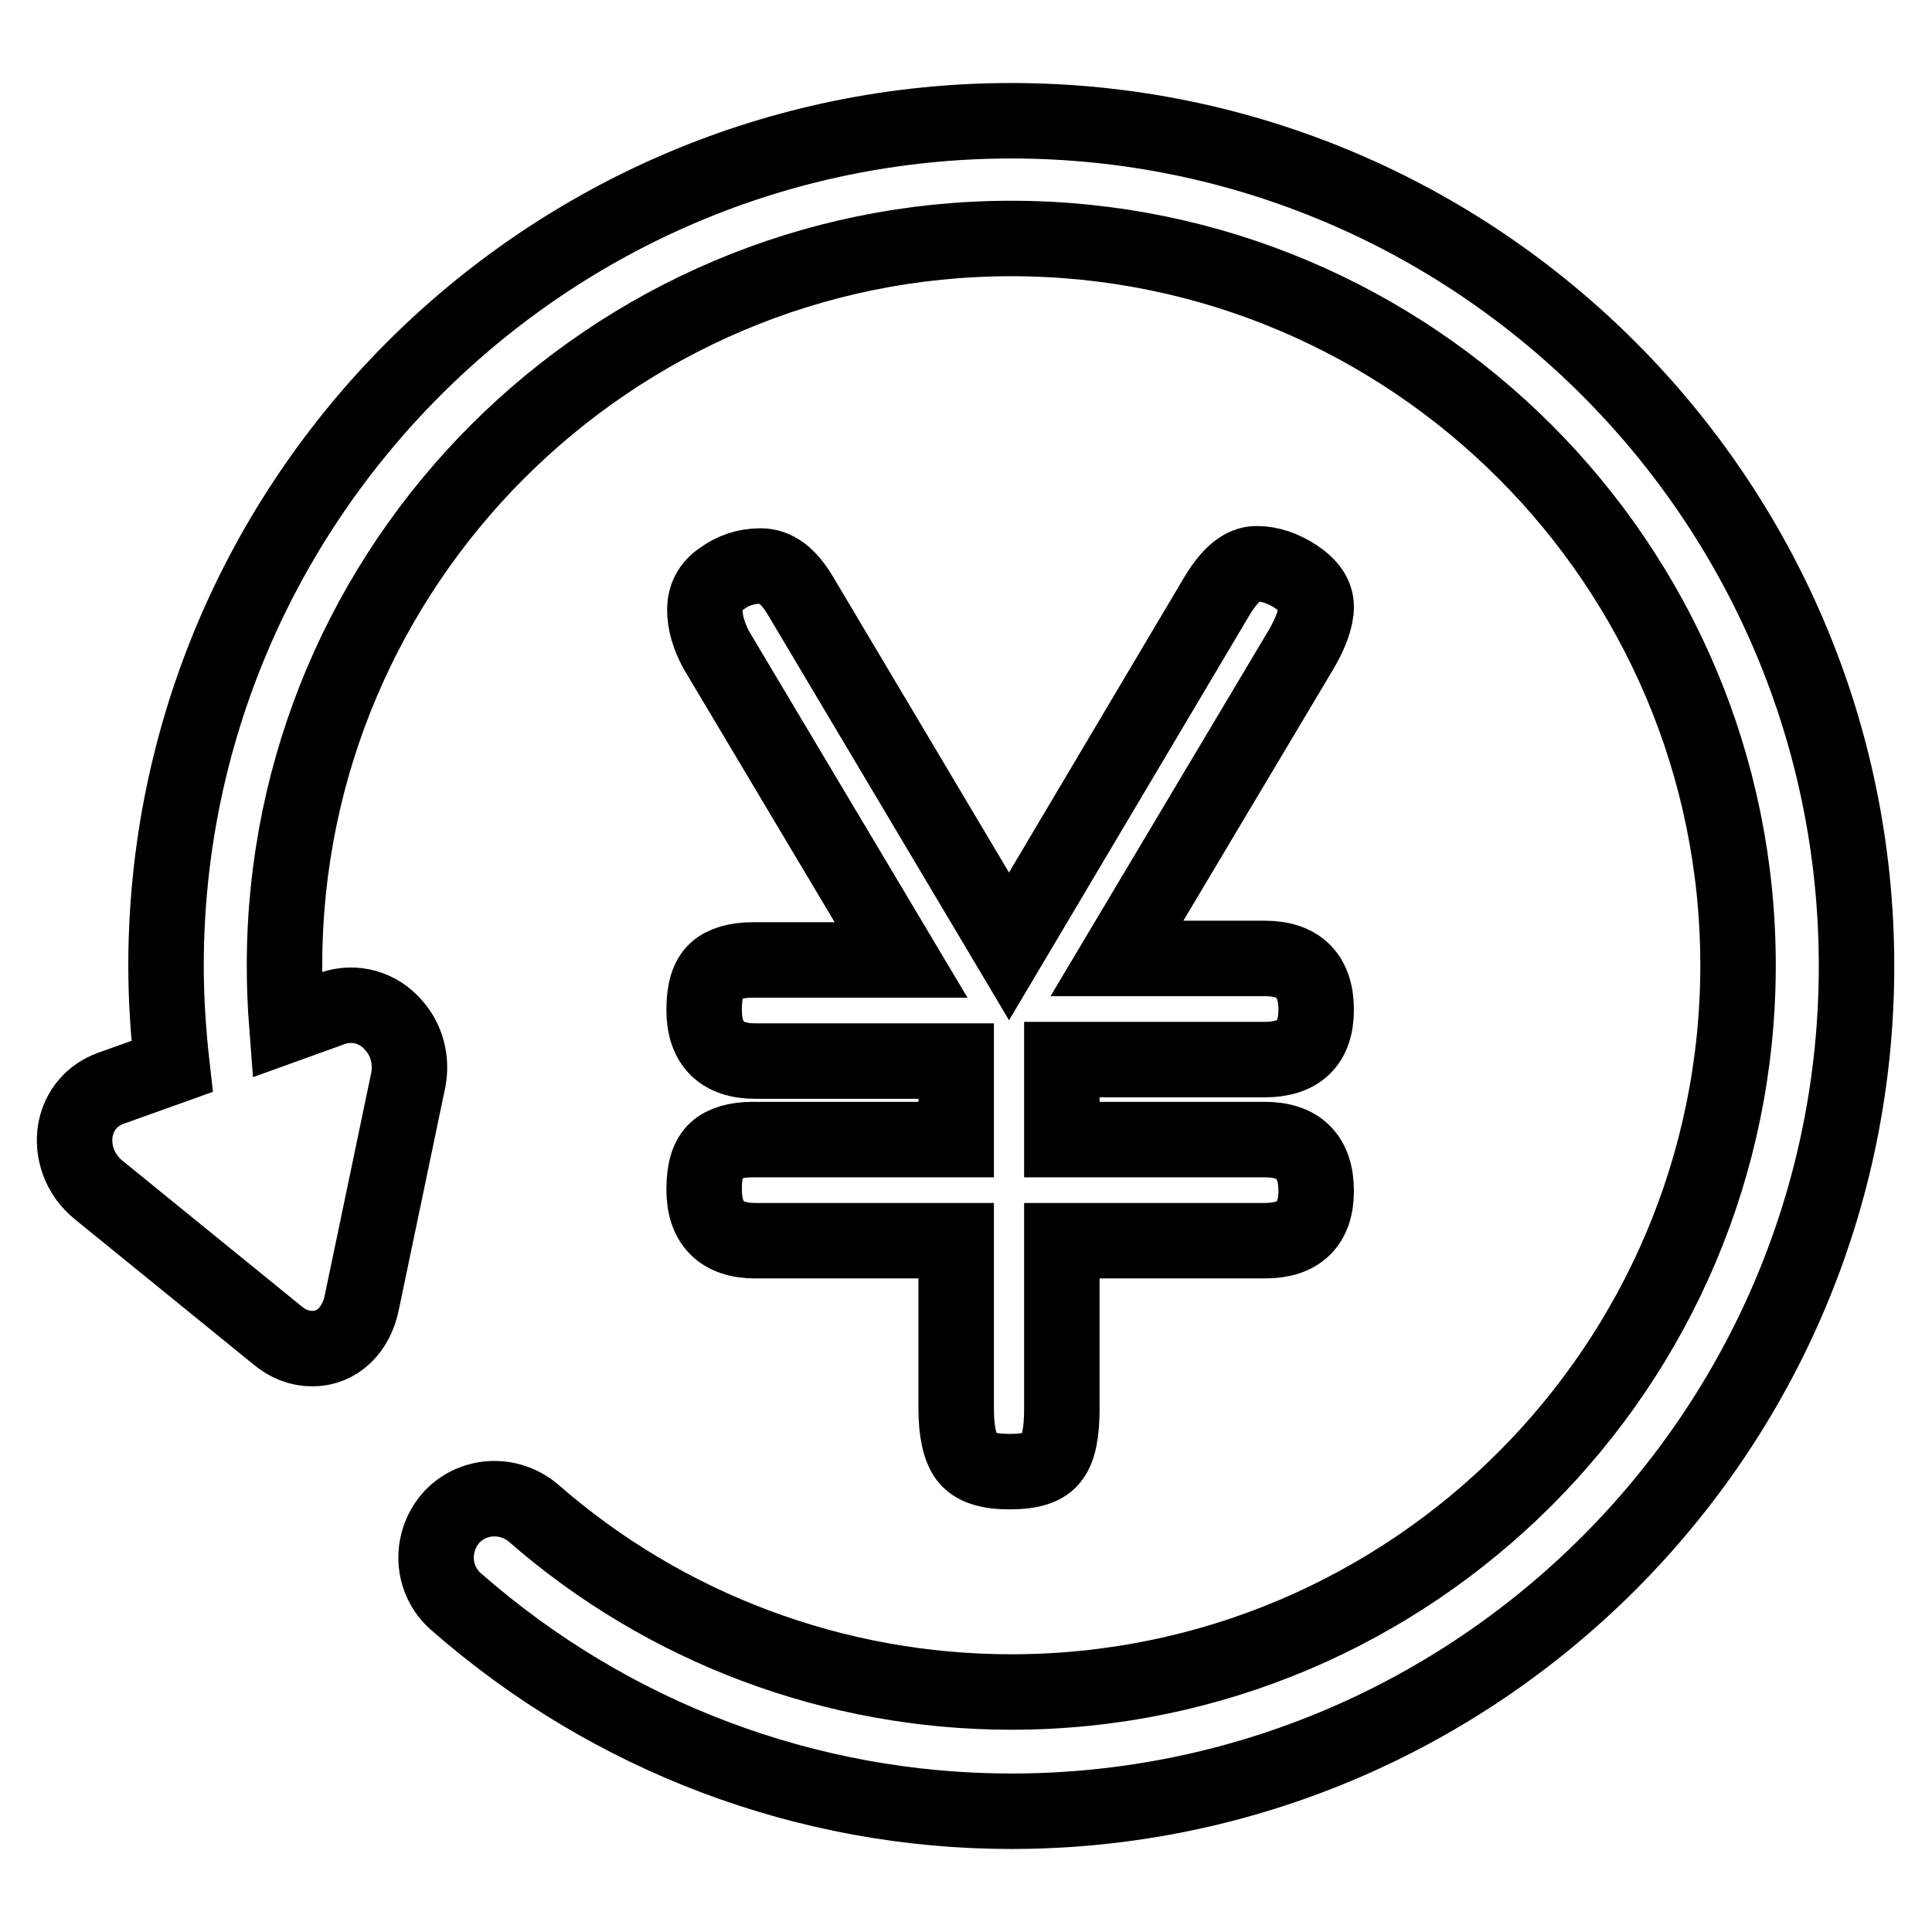
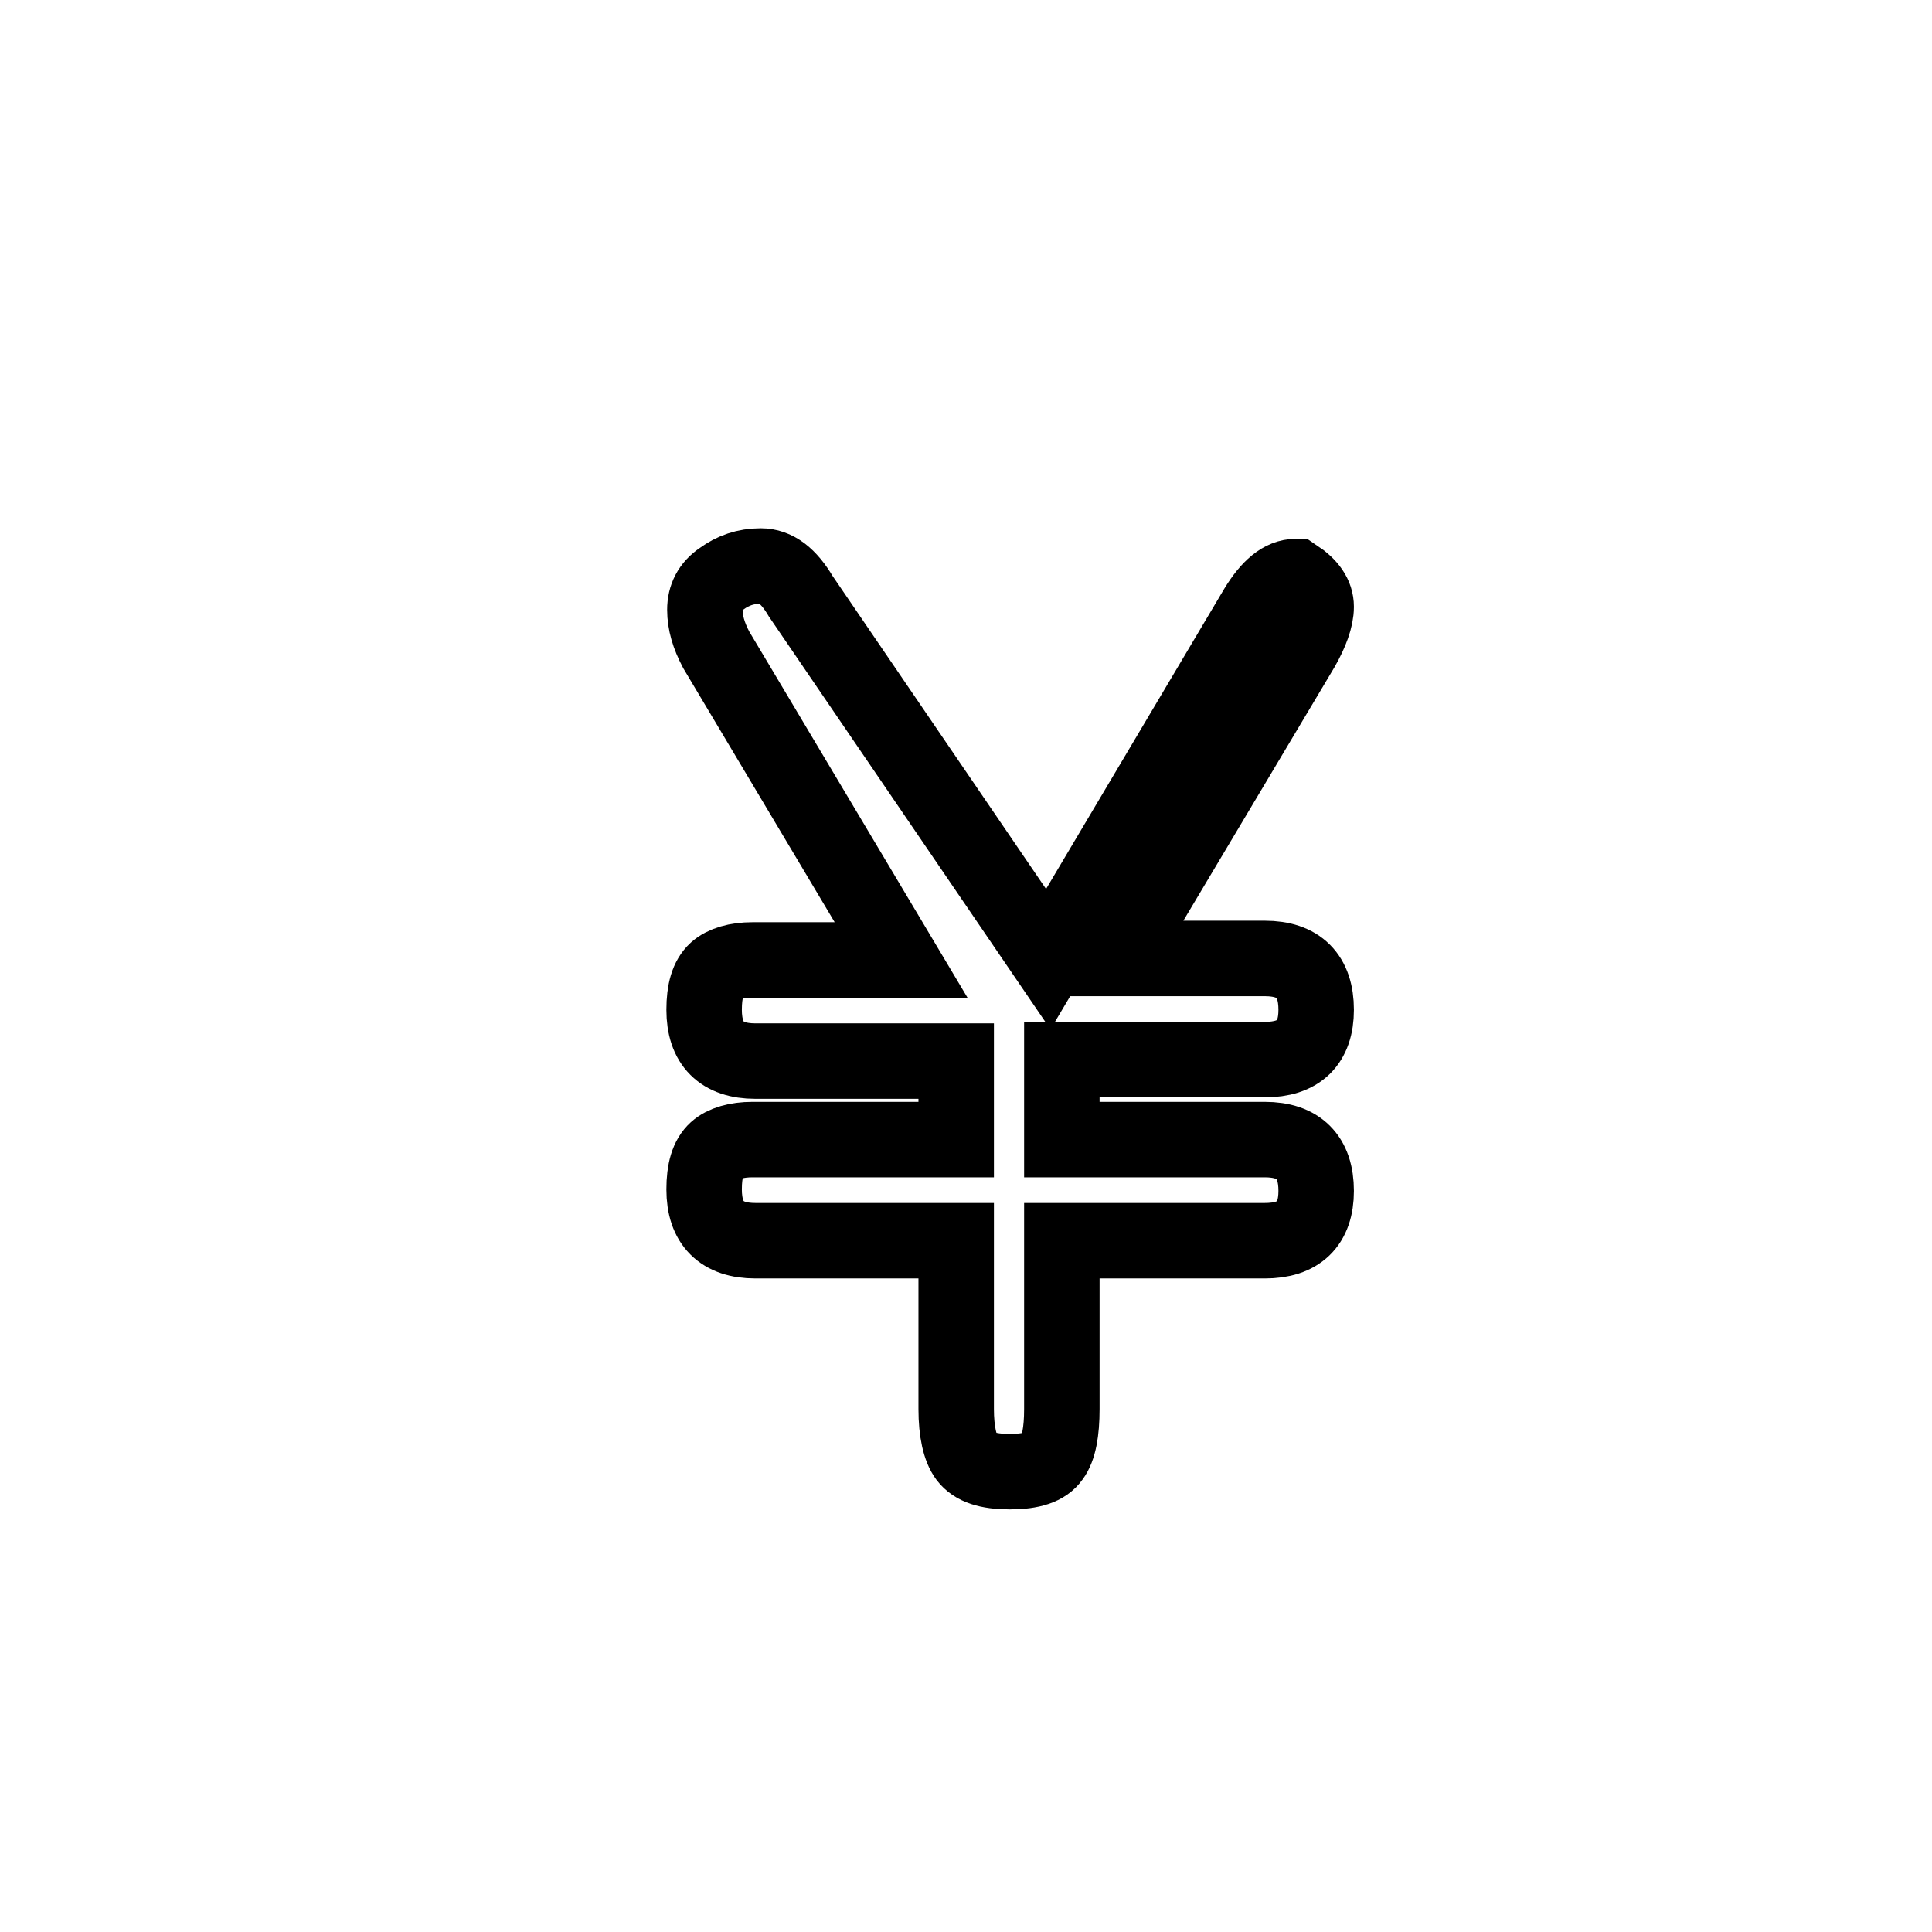
<svg xmlns="http://www.w3.org/2000/svg" version="1.1" x="0px" y="0px" viewBox="0 0 256 256" enable-background="new 0 0 256 256" xml:space="preserve">
  <g>
    <g>
-       <path stroke-width="10" fill-opacity="0" stroke="#000000" d="M134,16c-61.7,0-112,50.2-112,112c0,4.4,0.3,8.9,0.8,13.3l-8.1,2.9c-2.5,0.9-4.2,2.9-4.7,5.5c-0.5,2.9,0.6,6,3.1,8l23.5,19.1c1.5,1.3,3.1,1.9,4.8,1.9c3.3,0,5.9-2.5,6.6-6.4l6.1-29.2c0.5-2.6-0.2-5.3-1.9-7.2c-2-2.4-5.2-3.3-8.1-2.3l-6.1,2.2c-0.2-2.6-0.3-5.3-0.3-7.9c0-53.1,43.2-96.3,96.3-96.3c53.1,0,96.3,43.2,96.3,96.3c0,53.1-43.2,96.3-96.3,96.3c-23.3,0-45.8-8.4-63.3-23.7c-3.3-2.8-8.2-2.5-11,0.7c-2.8,3.3-2.5,8.2,0.7,11C80.9,230.2,107,240,134,240c61.7,0,112-50.2,112-112C246,66.3,195.8,16,134,16z" />
-       <path stroke-width="10" fill-opacity="0" stroke="#000000" d="M99.7,151c-2.1,0-3.8,0.5-4.8,1.4c-1.1,1-1.6,2.7-1.6,5.2c0,4.5,2.3,6.8,6.8,6.8h26.6v22.3c0,3,0.5,5.2,1.4,6.4c1,1.3,2.8,1.9,5.7,1.9s4.7-0.6,5.6-1.9c0.9-1.2,1.3-3.4,1.3-6.4v-22.3h26.9c4.5,0,6.8-2.2,6.8-6.6c0-4.5-2.3-6.8-6.8-6.8h-26.9v-10.6h26.9c4.5,0,6.8-2.2,6.8-6.6c0-4.5-2.3-6.8-6.8-6.8h-19.6l24.5-41.1c1.2-2.1,1.9-4,1.9-5.5s-0.9-2.8-2.7-4c-1.7-1.1-3.4-1.7-5.2-1.7c-1.8,0-3.5,1.4-5.2,4.2l-27.6,46.5L106.1,79c-1.6-2.7-3.3-4-5.3-4s-3.7,0.6-5.2,1.7c-1.5,1-2.2,2.4-2.2,4.1c0,1.7,0.5,3.4,1.5,5.3l24.5,41.1H99.7c-2.1,0-3.8,0.5-4.8,1.4c-1.1,1-1.6,2.7-1.6,5.2c0,4.5,2.3,6.8,6.8,6.8h26.6V151L99.7,151L99.7,151z" />
+       <path stroke-width="10" fill-opacity="0" stroke="#000000" d="M99.7,151c-2.1,0-3.8,0.5-4.8,1.4c-1.1,1-1.6,2.7-1.6,5.2c0,4.5,2.3,6.8,6.8,6.8h26.6v22.3c0,3,0.5,5.2,1.4,6.4c1,1.3,2.8,1.9,5.7,1.9s4.7-0.6,5.6-1.9c0.9-1.2,1.3-3.4,1.3-6.4v-22.3h26.9c4.5,0,6.8-2.2,6.8-6.6c0-4.5-2.3-6.8-6.8-6.8h-26.9v-10.6h26.9c4.5,0,6.8-2.2,6.8-6.6c0-4.5-2.3-6.8-6.8-6.8h-19.6l24.5-41.1c1.2-2.1,1.9-4,1.9-5.5s-0.9-2.8-2.7-4c-1.8,0-3.5,1.4-5.2,4.2l-27.6,46.5L106.1,79c-1.6-2.7-3.3-4-5.3-4s-3.7,0.6-5.2,1.7c-1.5,1-2.2,2.4-2.2,4.1c0,1.7,0.5,3.4,1.5,5.3l24.5,41.1H99.7c-2.1,0-3.8,0.5-4.8,1.4c-1.1,1-1.6,2.7-1.6,5.2c0,4.5,2.3,6.8,6.8,6.8h26.6V151L99.7,151L99.7,151z" />
    </g>
  </g>
</svg>